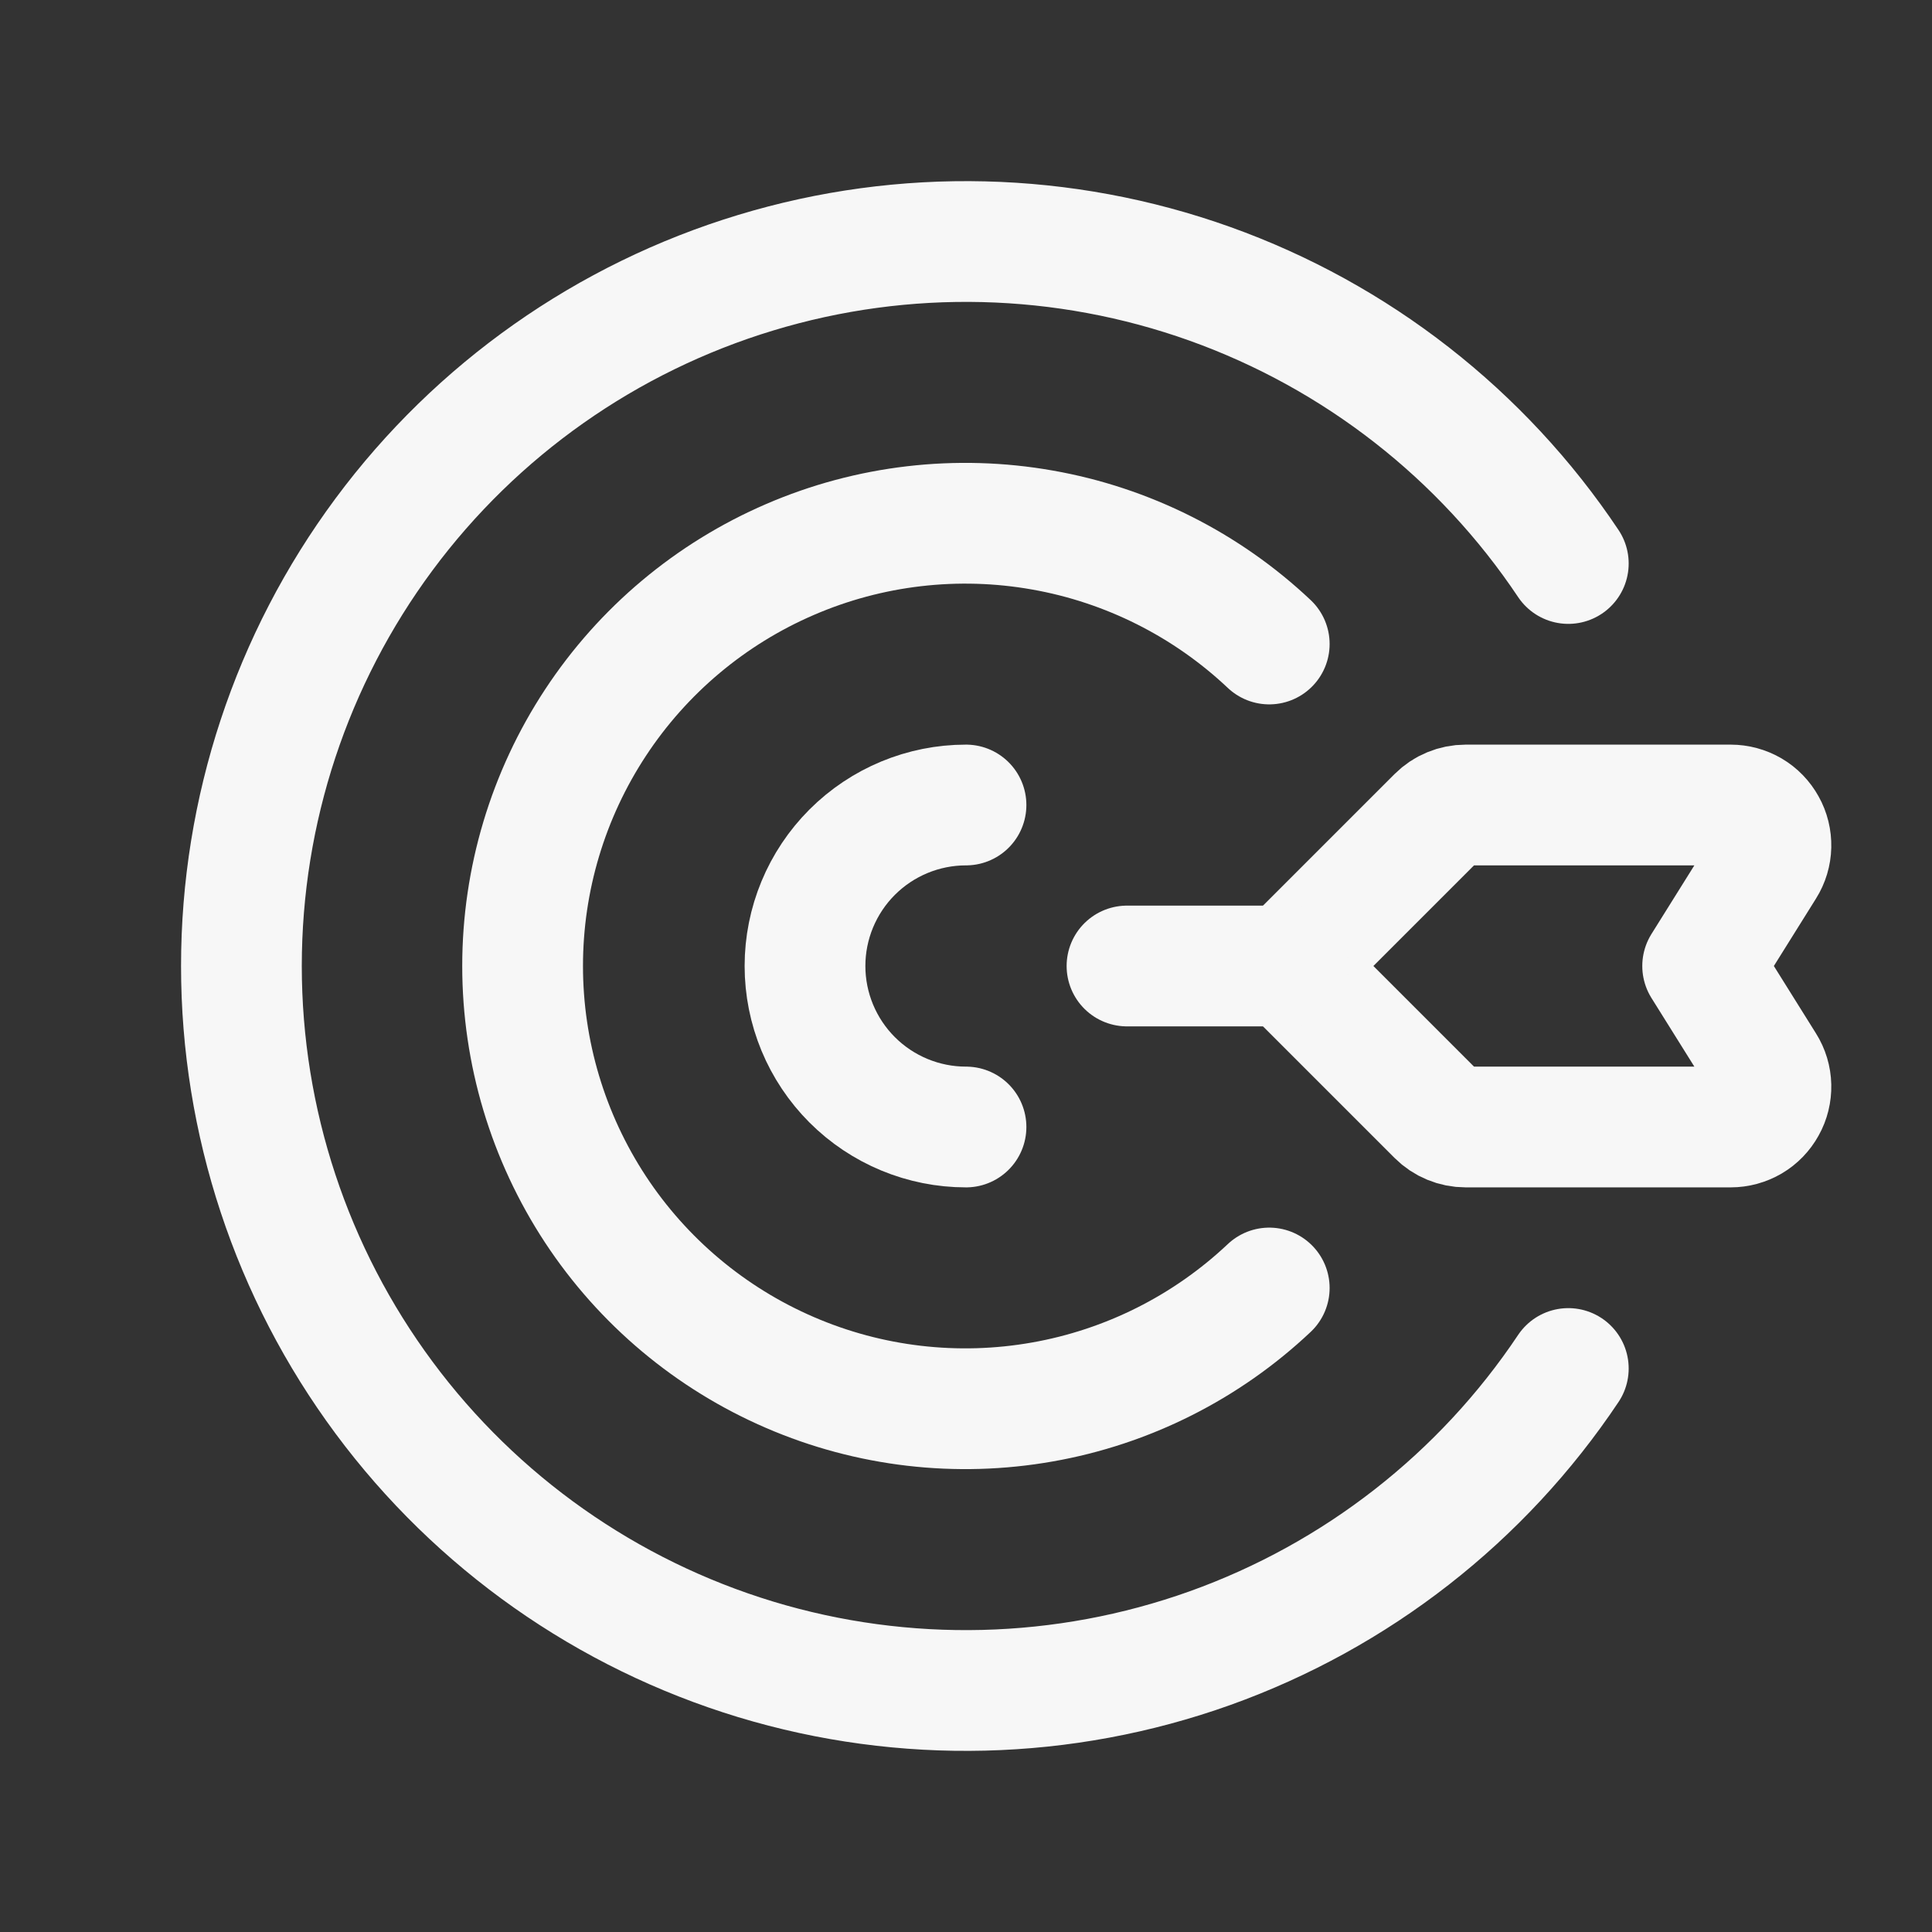
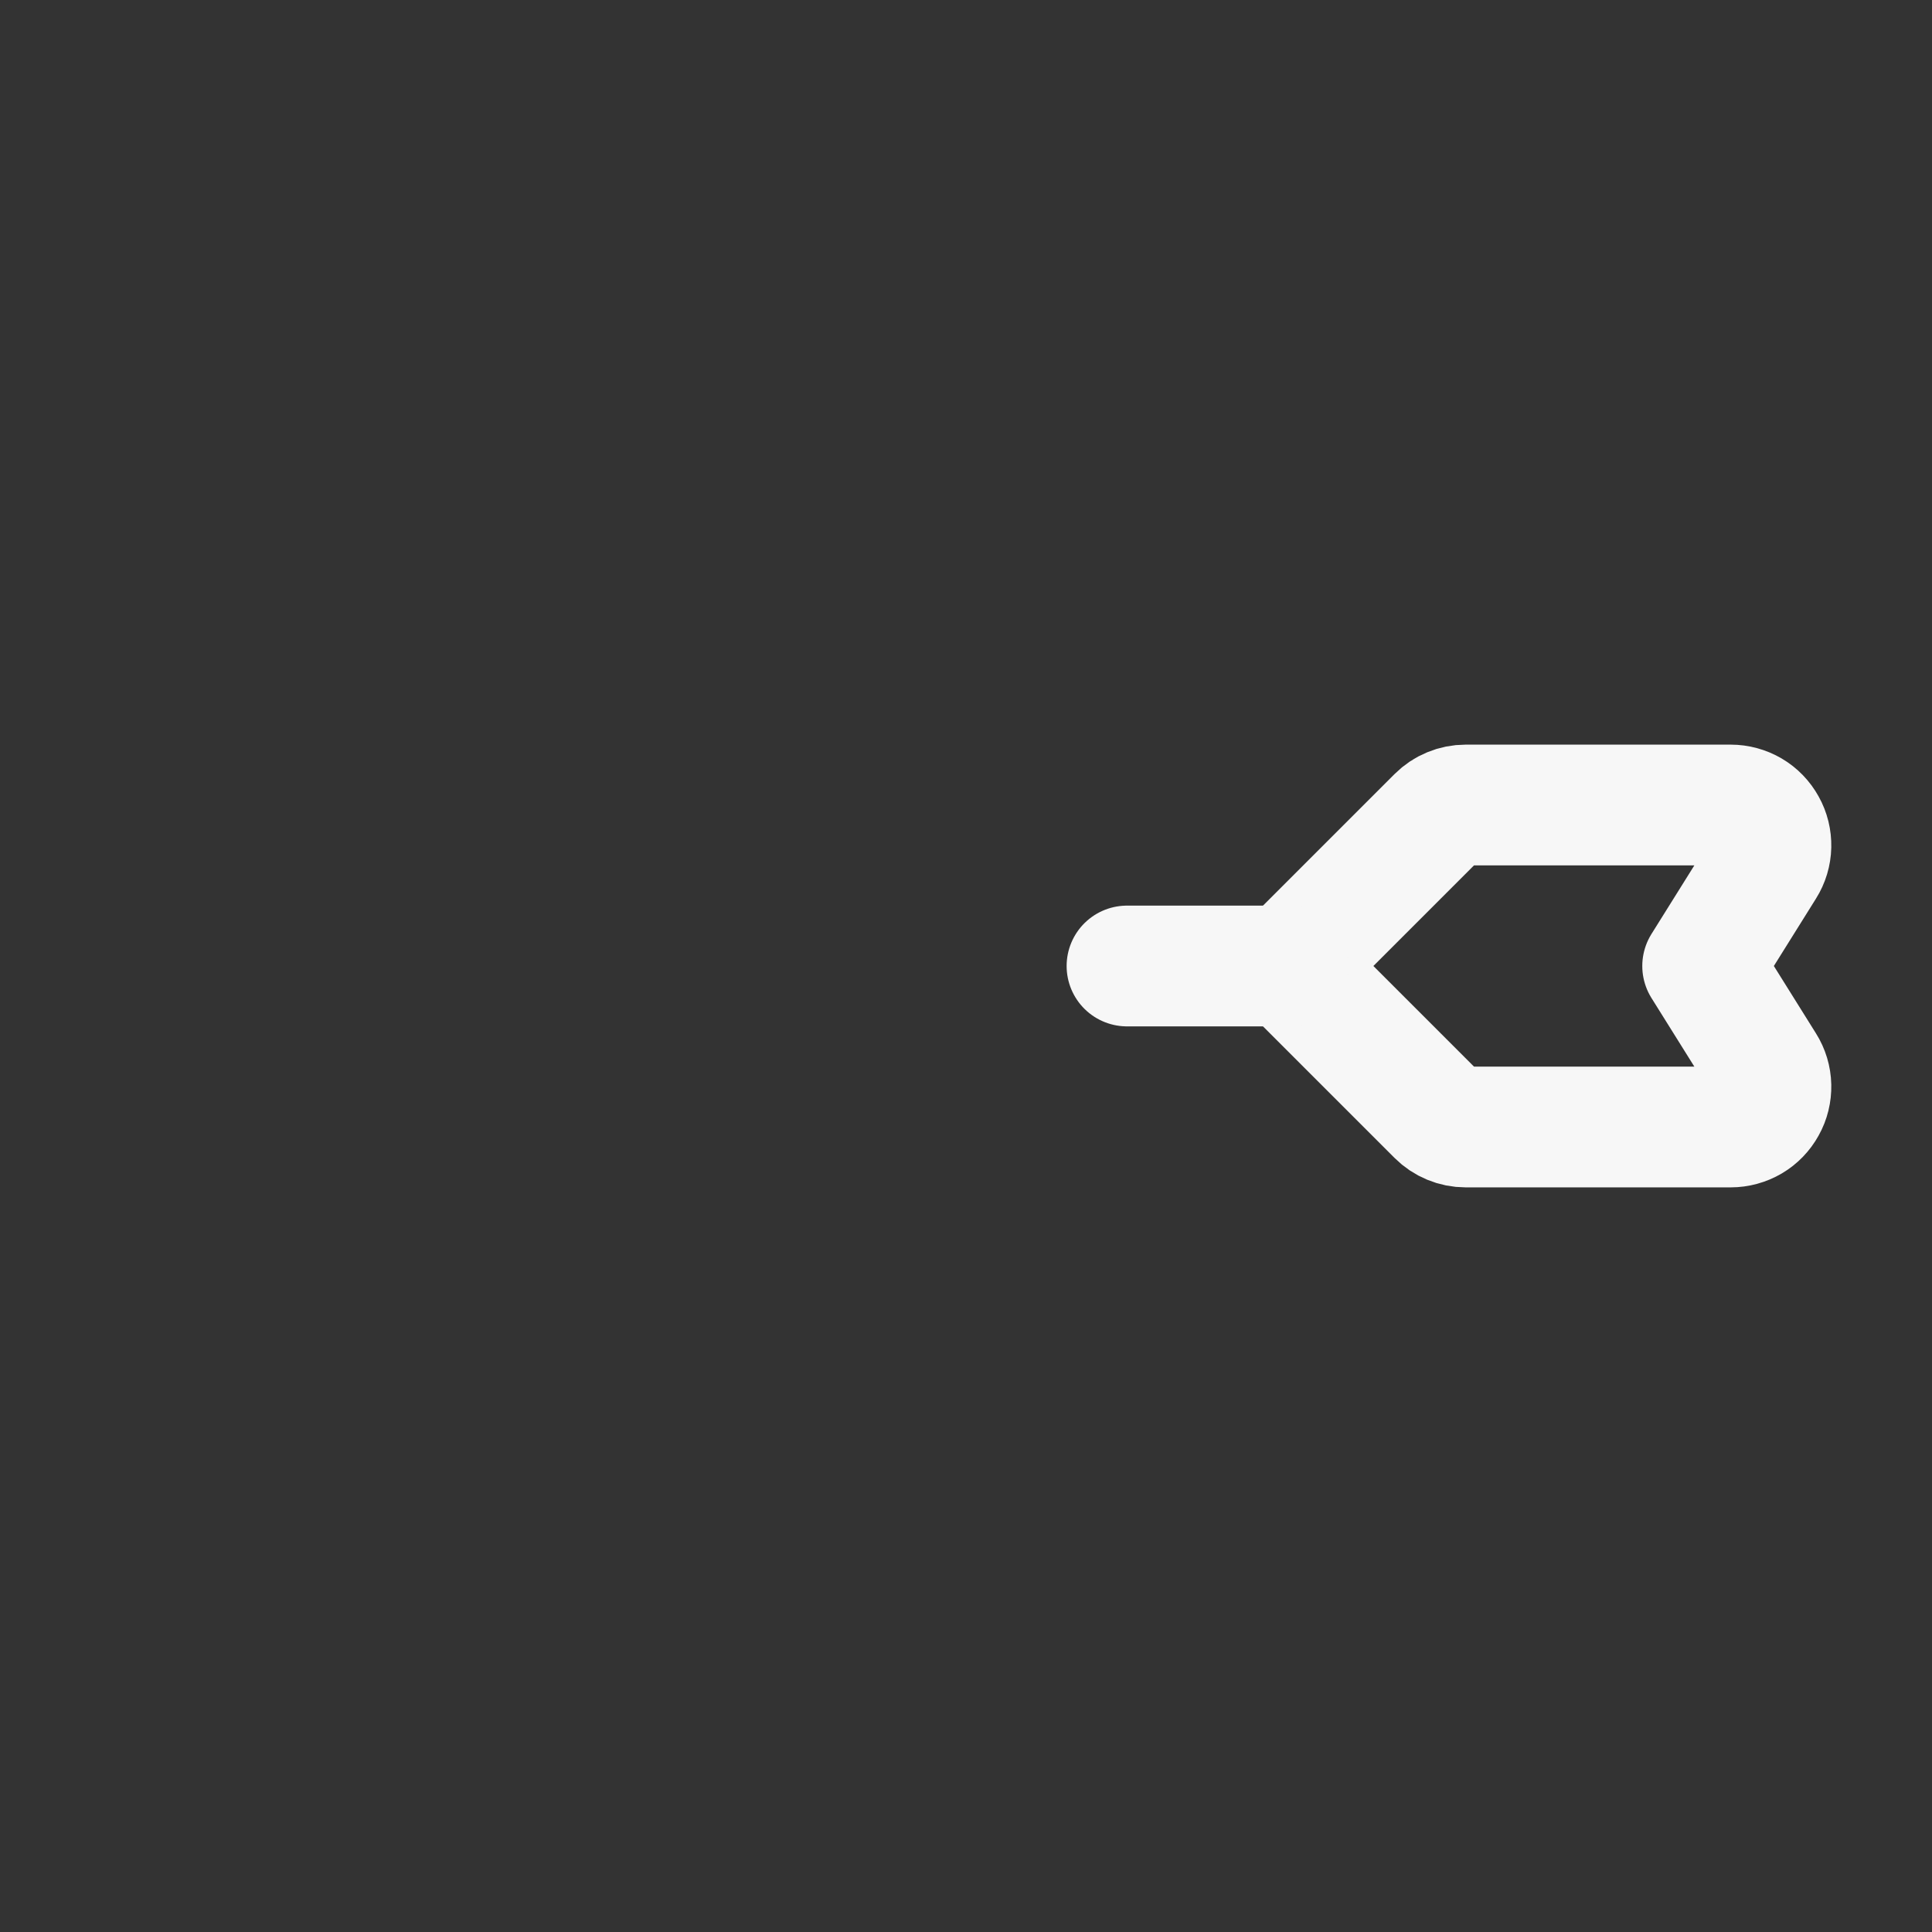
<svg xmlns="http://www.w3.org/2000/svg" width="24" height="24" viewBox="0 0 24 24" fill="none">
  <rect x="0" y="0" width="24" height="24" fill="#333333" stroke="none" />
  <g clip-path="url(#clip0_0_59)">
-     <path d="M12 14C11.47 14 10.961 13.789 10.586 13.414C10.211 13.039 10 12.53 10 12C10 11.47 10.211 10.961 10.586 10.586C10.961 10.211 11.47 10 12 10" stroke="#F7F7F7" stroke-width="1.5" stroke-linecap="round" stroke-linejoin="round" />
    <path d="M18.207 10H21.499C21.588 10 21.676 10.024 21.753 10.069C21.83 10.114 21.893 10.18 21.936 10.258C21.98 10.336 22.001 10.424 21.999 10.513C21.997 10.602 21.971 10.689 21.923 10.765L21.151 12L21.923 13.235C21.971 13.311 21.997 13.398 21.999 13.487C22.001 13.576 21.98 13.664 21.936 13.742C21.893 13.82 21.83 13.886 21.753 13.931C21.676 13.976 21.588 14 21.499 14H18.207C18.141 14 18.076 13.987 18.016 13.962C17.955 13.937 17.9 13.9 17.854 13.854L16 12L17.854 10.146C17.9 10.1 17.955 10.063 18.016 10.038C18.076 10.013 18.141 10 18.207 10Z" stroke="#F7F7F7" stroke-width="1.5" stroke-linecap="round" stroke-linejoin="round" />
    <path d="M14 12H16" stroke="#F7F7F7" stroke-width="1.5" stroke-linecap="round" stroke-linejoin="round" />
-     <path d="M15.767 8C14.986 7.263 14.006 6.77 12.948 6.584C11.89 6.397 10.8 6.524 9.814 6.95C8.828 7.375 7.987 8.08 7.397 8.978C6.807 9.875 6.492 10.926 6.492 12C6.492 13.074 6.807 14.125 7.397 15.023C7.987 15.92 8.828 16.625 9.814 17.05C10.8 17.476 11.89 17.603 12.948 17.416C14.006 17.23 14.986 16.737 15.767 16" stroke="#F7F7F7" stroke-width="1.5" stroke-linecap="round" stroke-linejoin="round" />
-     <path d="M19.482 7C18.41 5.395 16.849 4.177 15.031 3.526C13.213 2.876 11.234 2.827 9.387 3.388C7.539 3.948 5.92 5.088 4.77 6.639C3.62 8.19 2.999 10.069 2.999 12C2.999 13.931 3.62 15.81 4.77 17.361C5.92 18.912 7.539 20.052 9.387 20.613C11.234 21.173 13.213 21.124 15.031 20.474C16.849 19.823 18.41 18.605 19.482 17" stroke="#F7F7F7" stroke-width="1.5" stroke-linecap="round" stroke-linejoin="round" />
  </g>
  <defs>
    <clipPath id="clip0_0_59">
      <rect width="24" height="24" fill="white" />
    </clipPath>
  </defs>
</svg>